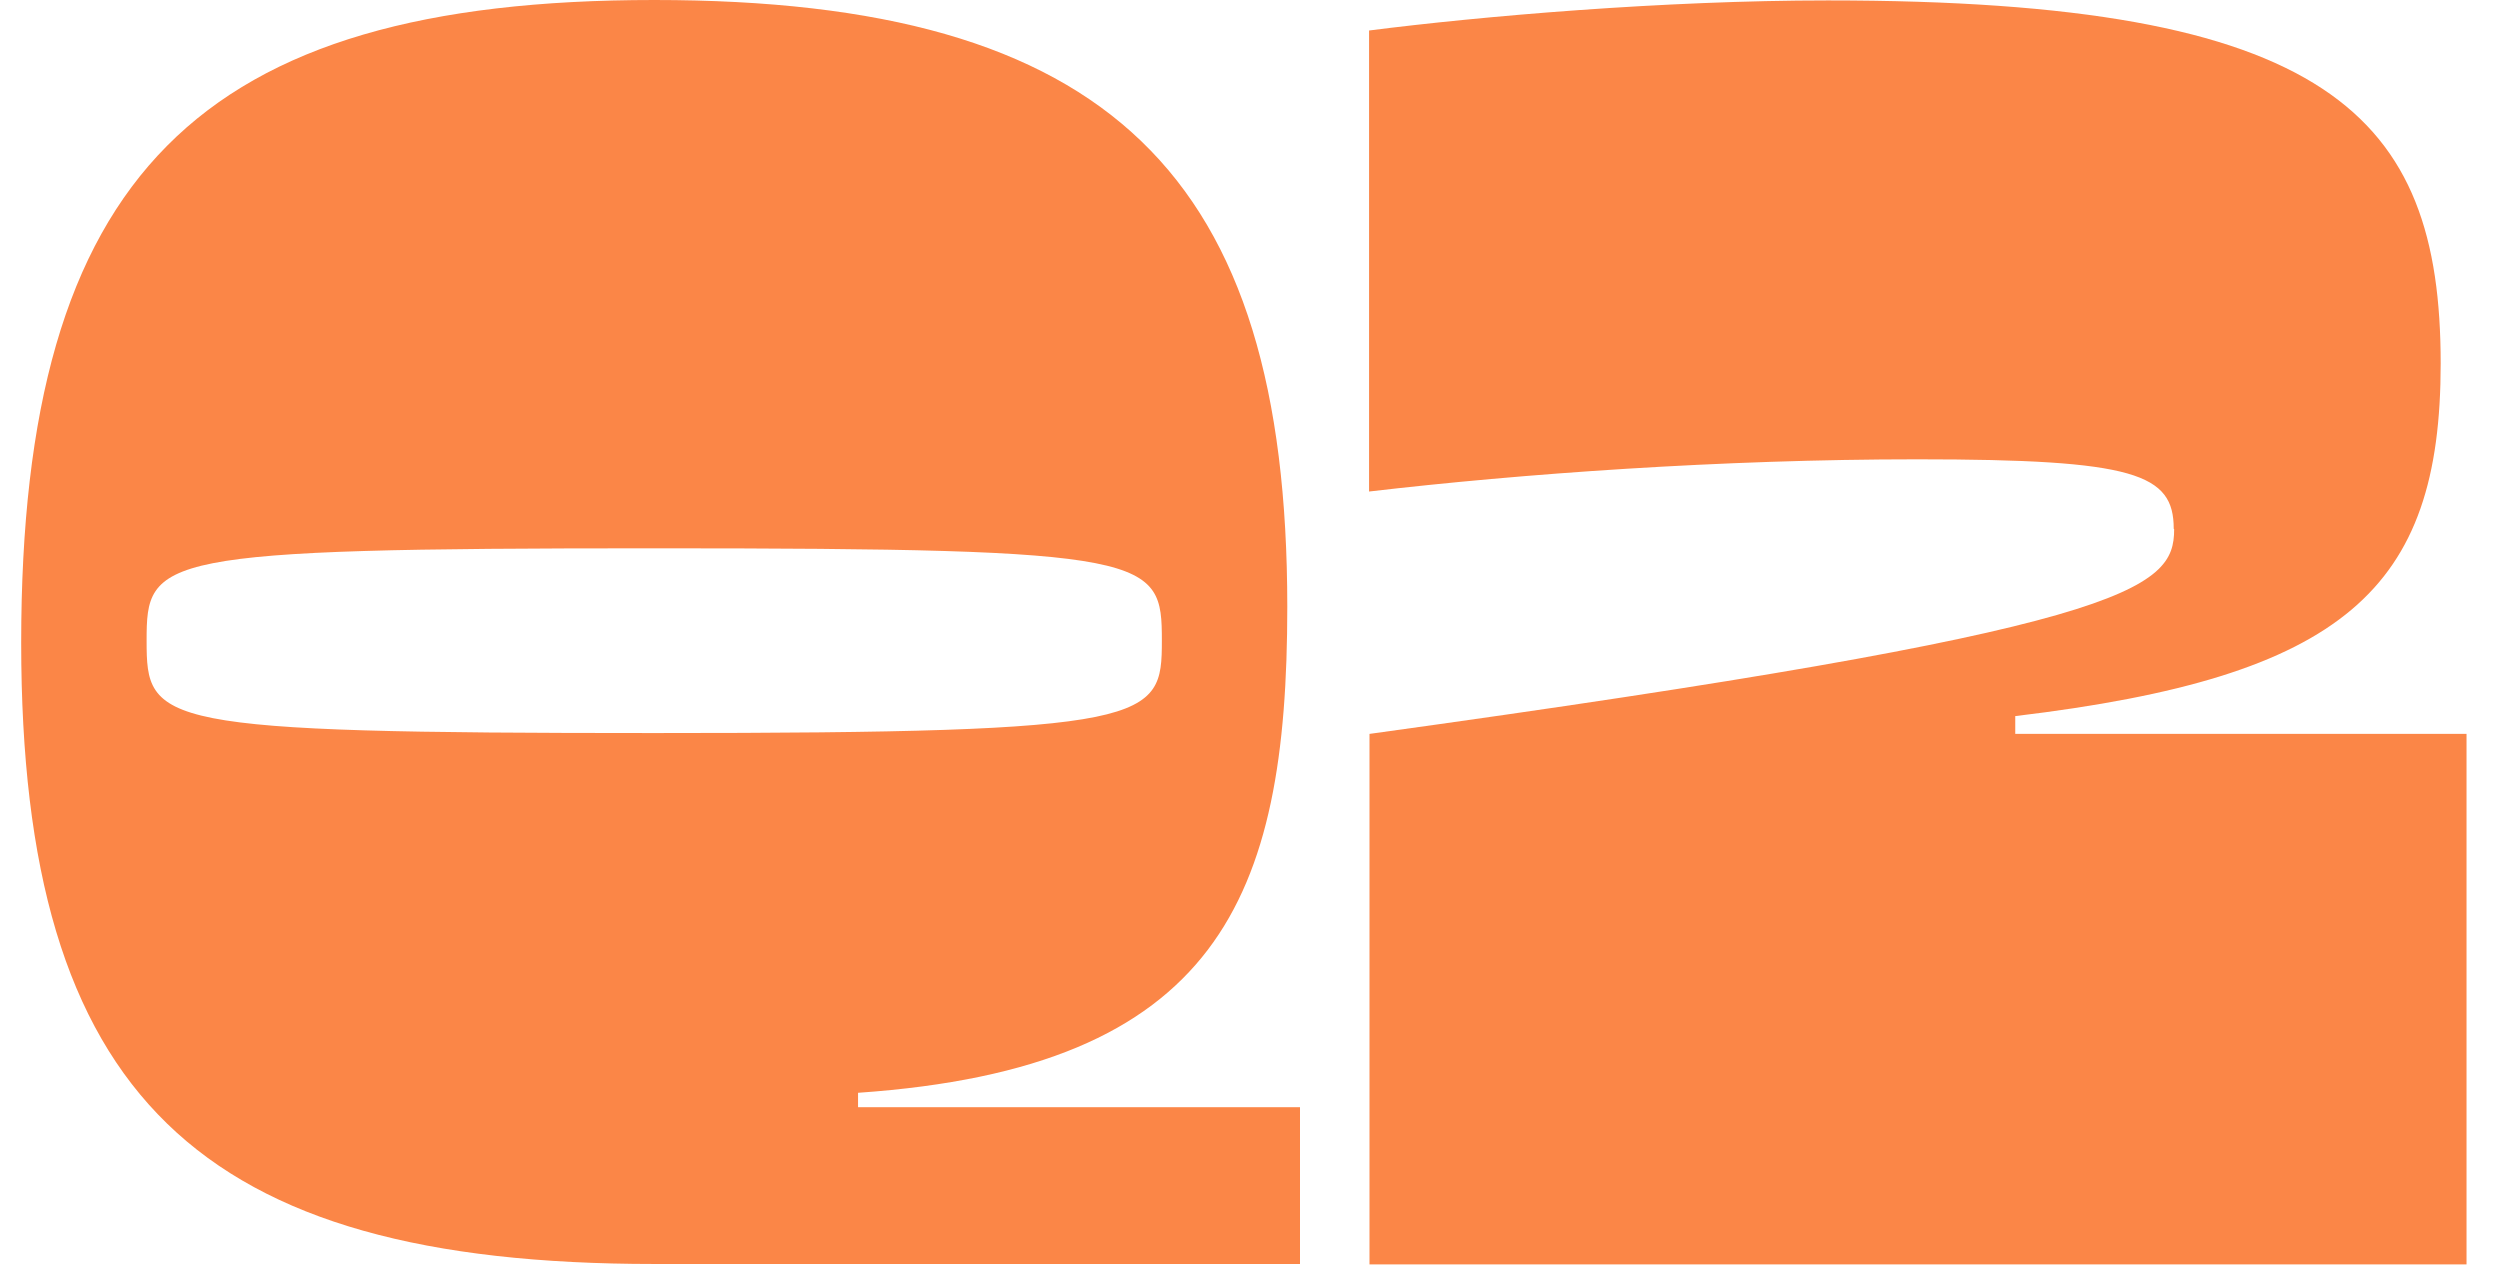
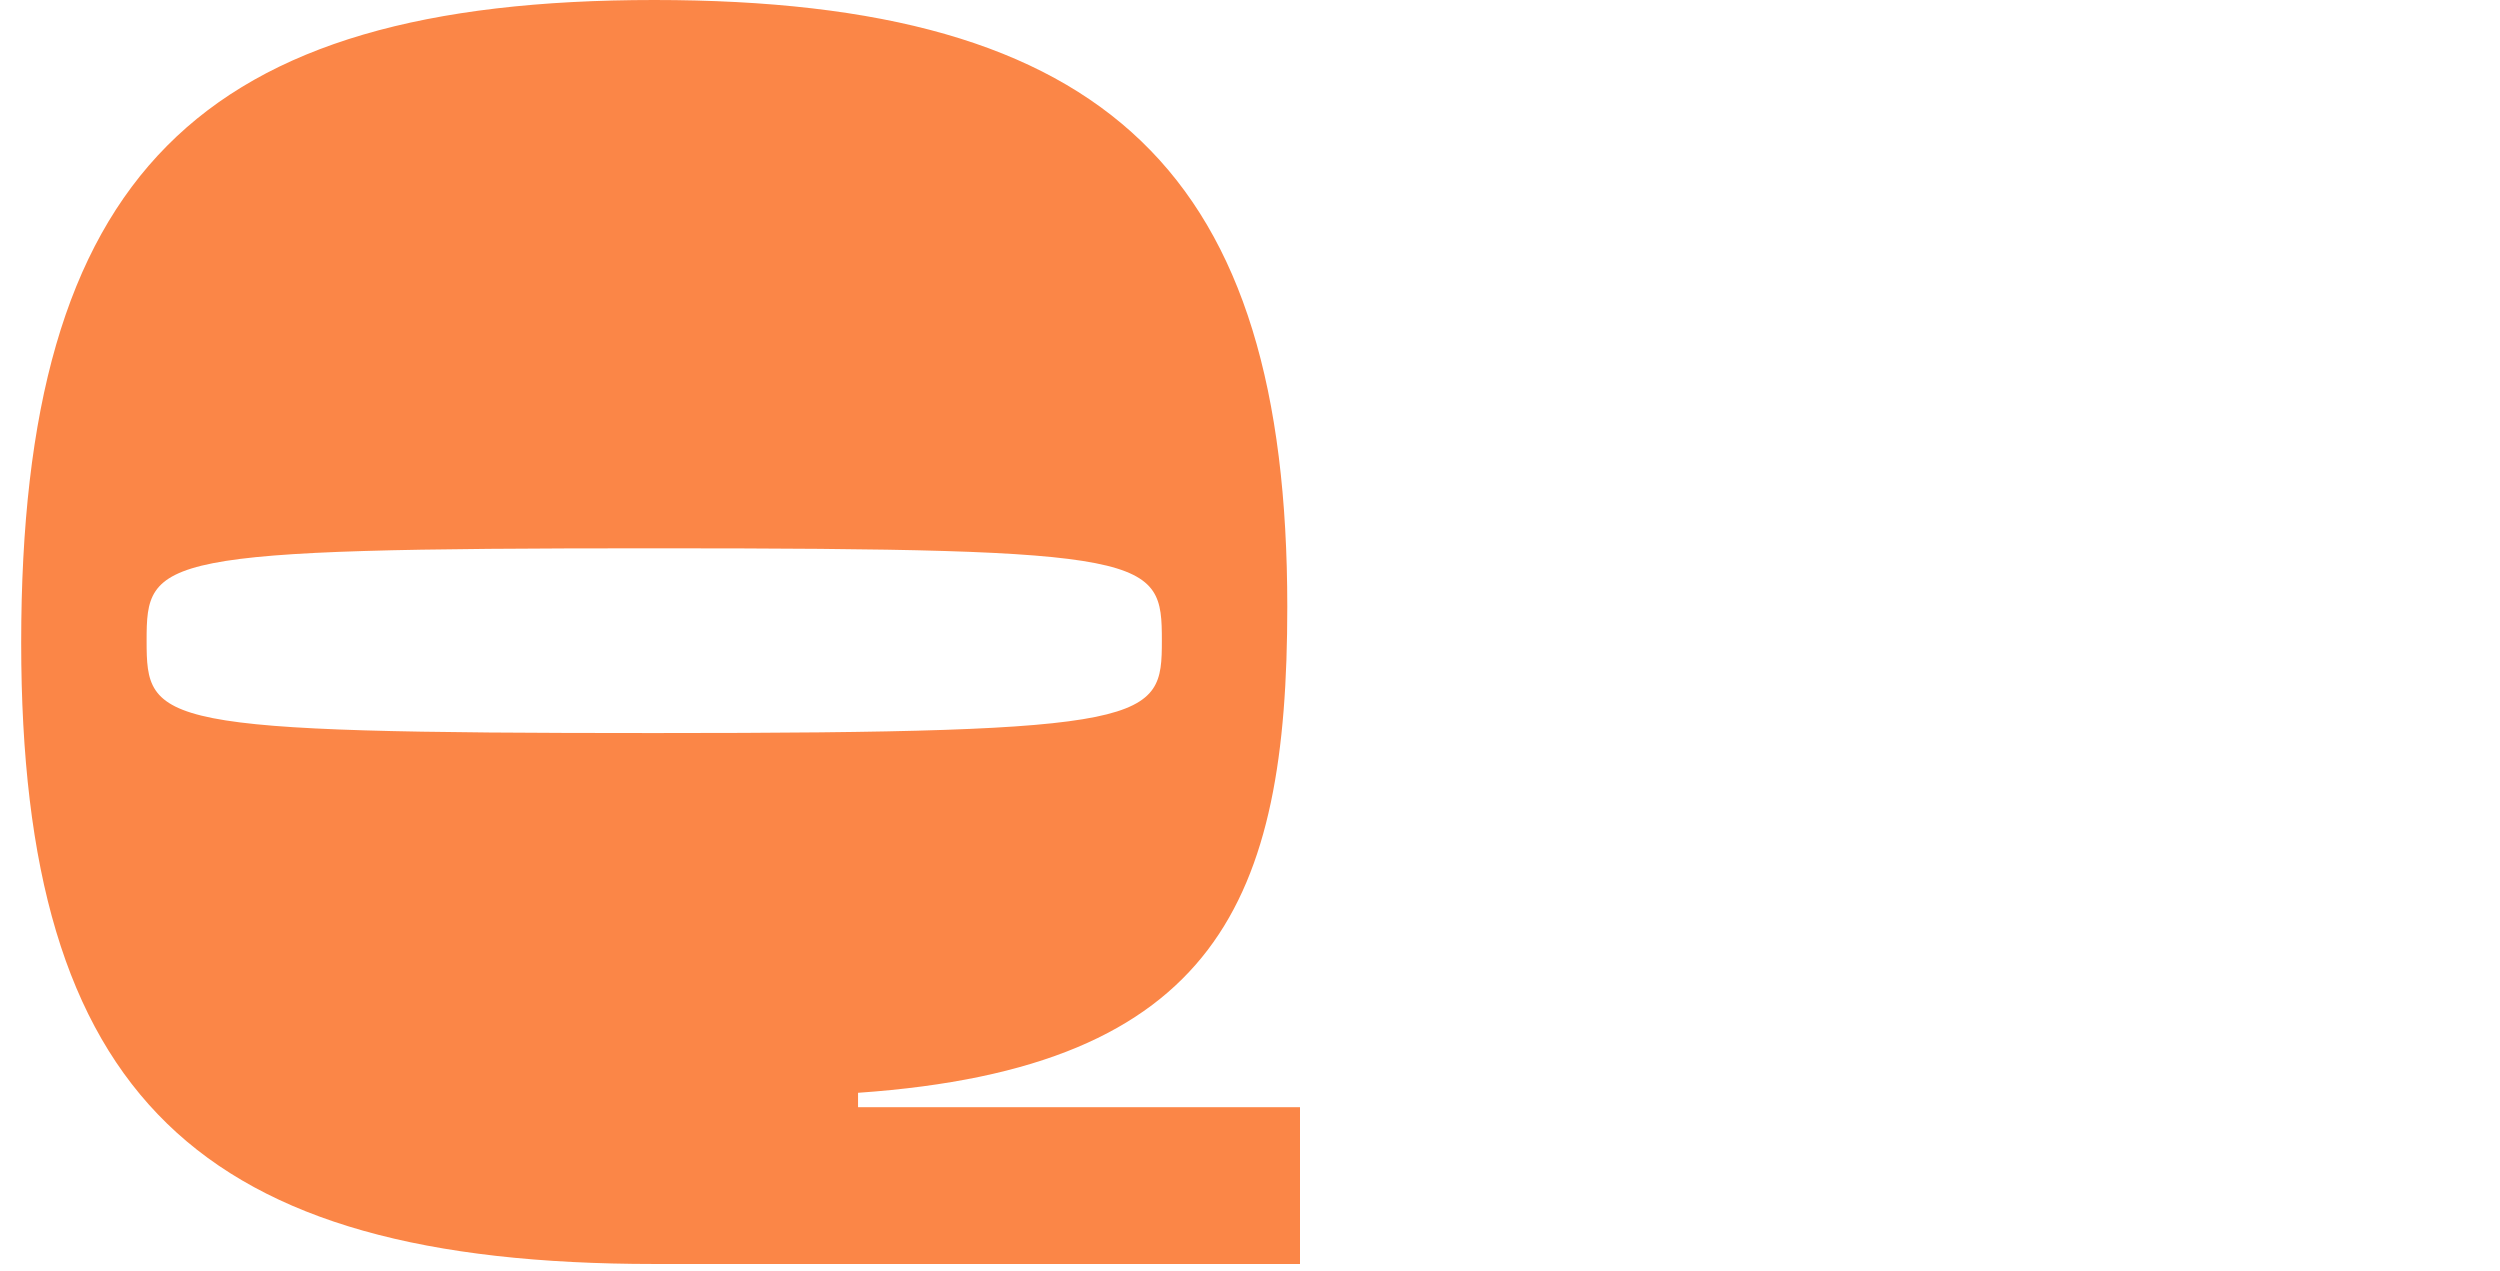
<svg xmlns="http://www.w3.org/2000/svg" width="59" height="30" viewBox="0 0 59 30" fill="none">
  <path d="M0.5 15.17C0.5 4.12 4.7 0 15.44 0C26.18 0 30.38 4.12 30.38 14.32C30.38 21.21 28.75 25.2 20.25 25.79V26.13H30.68V29.83H15.44C4.7 29.83 0.5 25.88 0.5 15.17ZM27.42 15.12C27.42 13.15 27.24 12.94 15.44 12.94C3.64 12.94 3.46 13.15 3.46 15.12C3.46 17.09 3.64 17.3 15.44 17.3C27.24 17.3 27.42 17.01 27.42 15.12Z" fill="#FB8647" />
-   <path d="M51.3 12.48C51.3 11.18 50.39 10.84 45.25 10.84C40.62 10.84 35.9 11.18 32.31 11.6V0.72C34.97 0.38 39.27 0.01 43.14 0.01C54.96 0.01 57.6 2.7 57.6 8.58C57.6 13.91 55.33 15.97 47.56 16.9V17.32H58.21V29.84H32.32V17.32C50.28 14.84 51.31 13.92 51.31 12.49L51.3 12.48Z" fill="#FB8647" />
</svg>